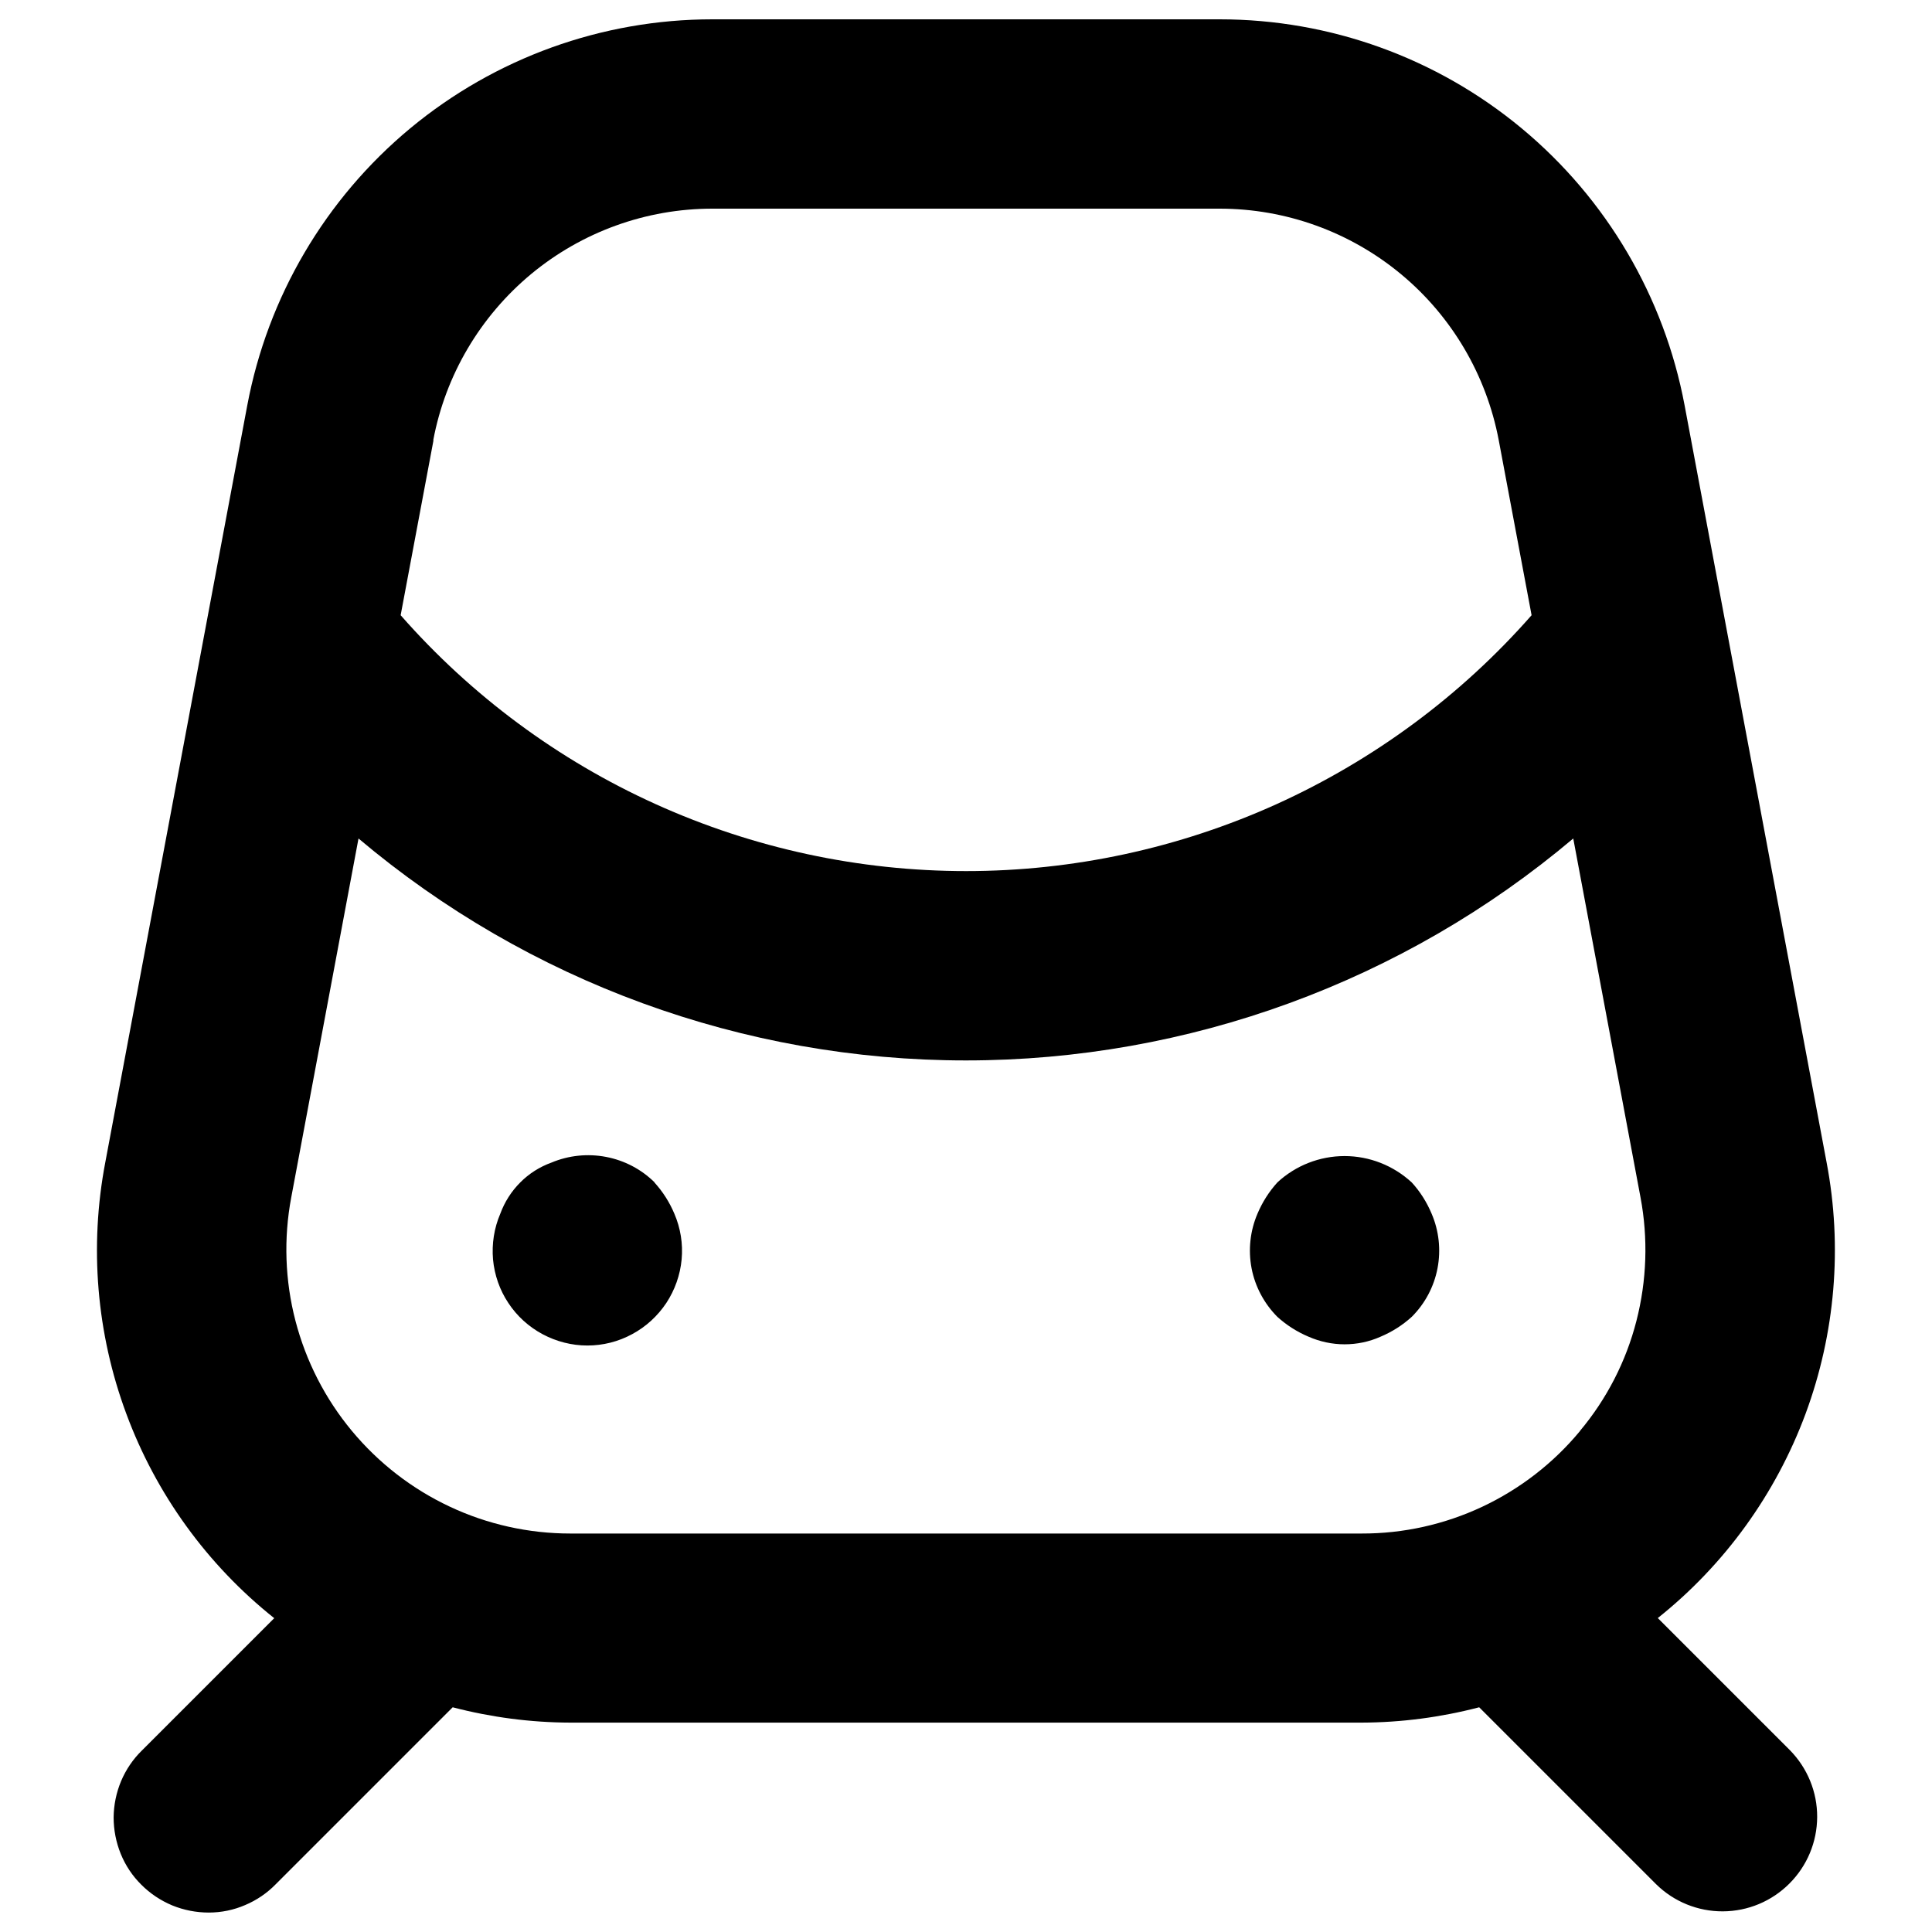
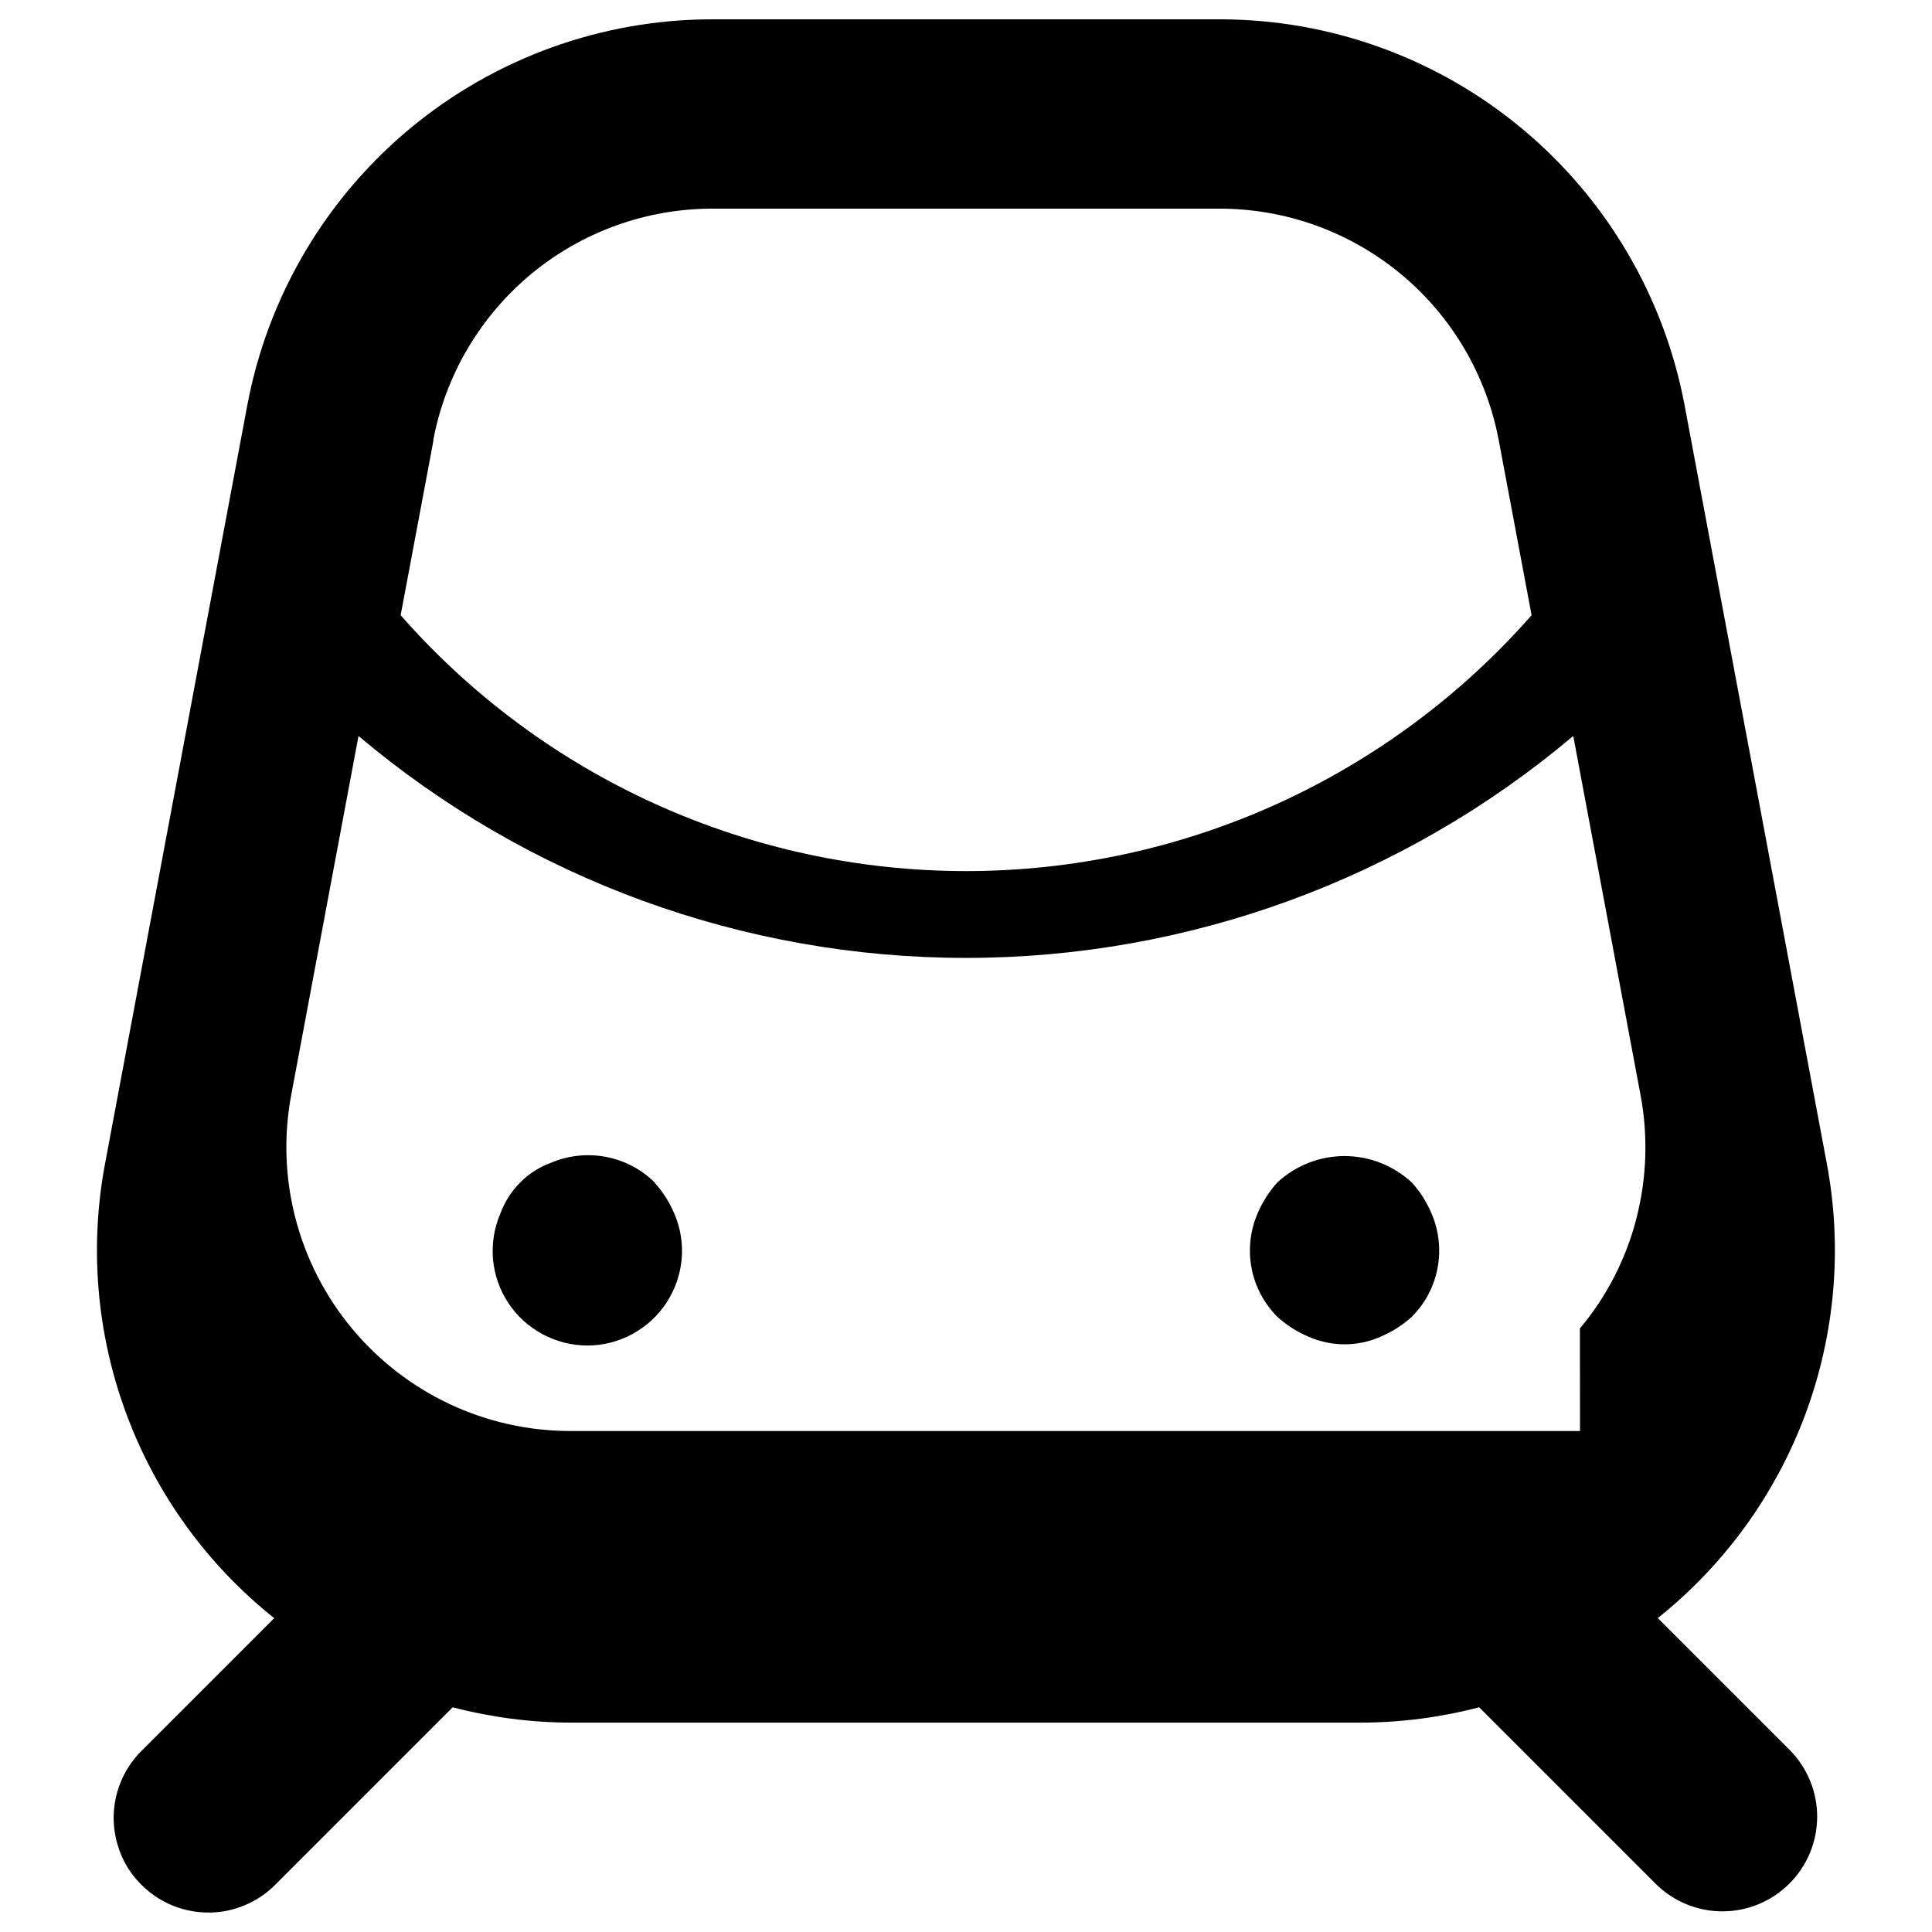
<svg xmlns="http://www.w3.org/2000/svg" viewBox="0 0 16 16" fill="none" id="Metro--Streamline-Unicons" height="16" width="16">
  <desc>Metro Streamline Icon: https://streamlinehq.com</desc>
-   <path d="M5.421 9.792c-0.11 -0.109 -0.25 -0.182 -0.402 -0.211 -0.152 -0.029 -0.309 -0.013 -0.452 0.047 -0.097 0.035 -0.186 0.091 -0.259 0.165 -0.073 0.073 -0.129 0.161 -0.165 0.259 -0.051 0.119 -0.071 0.249 -0.06 0.378 0.012 0.129 0.055 0.253 0.127 0.361 0.071 0.108 0.169 0.197 0.283 0.258 0.114 0.061 0.242 0.094 0.371 0.094 0.13 0 0.257 -0.032 0.371 -0.094 0.114 -0.061 0.211 -0.15 0.283 -0.258 0.071 -0.108 0.115 -0.232 0.127 -0.361 0.012 -0.129 -0.009 -0.259 -0.06 -0.378 -0.04 -0.095 -0.095 -0.182 -0.165 -0.259Zm6.27 0c-0.152 -0.14 -0.35 -0.218 -0.556 -0.218 -0.206 0 -0.405 0.078 -0.556 0.218 -0.069 0.076 -0.125 0.164 -0.165 0.259 -0.061 0.142 -0.078 0.3 -0.049 0.452 0.029 0.152 0.104 0.292 0.213 0.402 0.076 0.069 0.164 0.125 0.259 0.165 0.094 0.041 0.195 0.063 0.298 0.063 0.103 0 0.204 -0.021 0.298 -0.063 0.095 -0.04 0.182 -0.095 0.259 -0.165 0.11 -0.11 0.184 -0.25 0.213 -0.402 0.029 -0.152 0.012 -0.31 -0.049 -0.452 -0.04 -0.095 -0.095 -0.183 -0.165 -0.259Zm2.037 3.609c0.555 -0.442 0.978 -1.028 1.225 -1.693 0.246 -0.665 0.307 -1.385 0.174 -2.082l-1.176 -6.27c-0.169 -0.898 -0.646 -1.709 -1.349 -2.293S11.015 0.16 10.101 0.16h-4.202C4.985 0.16 4.1 0.48 3.397 1.063c-0.703 0.584 -1.18 1.395 -1.349 2.293l-1.176 6.27c-0.133 0.697 -0.073 1.417 0.174 2.082 0.246 0.665 0.67 1.251 1.225 1.693l-1.095 1.095c-0.074 0.072 -0.133 0.159 -0.173 0.254s-0.061 0.198 -0.062 0.301c-0 0.103 0.02 0.206 0.059 0.302s0.097 0.183 0.171 0.256c0.073 0.073 0.16 0.131 0.256 0.171 0.096 0.039 0.198 0.059 0.302 0.059 0.104 -0 0.206 -0.021 0.301 -0.062 0.095 -0.04 0.182 -0.099 0.254 -0.173l1.465 -1.465c0.318 0.083 0.646 0.126 0.974 0.127h6.553c0.329 -0.001 0.656 -0.044 0.974 -0.127l1.465 1.465c0.147 0.145 0.346 0.226 0.553 0.225 0.207 -0.001 0.404 -0.083 0.551 -0.23s0.229 -0.344 0.23 -0.551c0.001 -0.207 -0.08 -0.405 -0.225 -0.553l-1.095 -1.095ZM3.588 3.646c0.101 -0.539 0.388 -1.025 0.81 -1.376 0.422 -0.35 0.953 -0.542 1.501 -0.542h4.202c0.548 0 1.079 0.192 1.501 0.542 0.422 0.35 0.708 0.837 0.81 1.376l0.272 1.449c-0.585 0.666 -1.306 1.199 -2.113 1.565 -0.808 0.365 -1.684 0.554 -2.57 0.554 -0.886 0 -1.763 -0.189 -2.57 -0.554 -0.808 -0.365 -1.528 -0.899 -2.113 -1.565l0.272 -1.449Zm9.497 8.205c-0.22 0.266 -0.497 0.48 -0.809 0.627 -0.313 0.147 -0.654 0.223 -0.999 0.222H4.723c-0.345 -0 -0.687 -0.076 -0.999 -0.223 -0.313 -0.147 -0.589 -0.361 -0.81 -0.627 -0.221 -0.266 -0.38 -0.577 -0.467 -0.911s-0.099 -0.684 -0.035 -1.023l0.557 -2.972c1.407 1.187 3.189 1.838 5.03 1.838s3.623 -0.651 5.03 -1.838l0.557 2.972c0.064 0.34 0.052 0.689 -0.034 1.024s-0.246 0.646 -0.468 0.911Z" fill="#000000" stroke-width="0.667" />
+   <path d="M5.421 9.792c-0.11 -0.109 -0.25 -0.182 -0.402 -0.211 -0.152 -0.029 -0.309 -0.013 -0.452 0.047 -0.097 0.035 -0.186 0.091 -0.259 0.165 -0.073 0.073 -0.129 0.161 -0.165 0.259 -0.051 0.119 -0.071 0.249 -0.06 0.378 0.012 0.129 0.055 0.253 0.127 0.361 0.071 0.108 0.169 0.197 0.283 0.258 0.114 0.061 0.242 0.094 0.371 0.094 0.13 0 0.257 -0.032 0.371 -0.094 0.114 -0.061 0.211 -0.15 0.283 -0.258 0.071 -0.108 0.115 -0.232 0.127 -0.361 0.012 -0.129 -0.009 -0.259 -0.06 -0.378 -0.04 -0.095 -0.095 -0.182 -0.165 -0.259Zm6.27 0c-0.152 -0.14 -0.35 -0.218 -0.556 -0.218 -0.206 0 -0.405 0.078 -0.556 0.218 -0.069 0.076 -0.125 0.164 -0.165 0.259 -0.061 0.142 -0.078 0.3 -0.049 0.452 0.029 0.152 0.104 0.292 0.213 0.402 0.076 0.069 0.164 0.125 0.259 0.165 0.094 0.041 0.195 0.063 0.298 0.063 0.103 0 0.204 -0.021 0.298 -0.063 0.095 -0.04 0.182 -0.095 0.259 -0.165 0.11 -0.11 0.184 -0.25 0.213 -0.402 0.029 -0.152 0.012 -0.31 -0.049 -0.452 -0.04 -0.095 -0.095 -0.183 -0.165 -0.259Zm2.037 3.609c0.555 -0.442 0.978 -1.028 1.225 -1.693 0.246 -0.665 0.307 -1.385 0.174 -2.082l-1.176 -6.27c-0.169 -0.898 -0.646 -1.709 -1.349 -2.293S11.015 0.16 10.101 0.16h-4.202C4.985 0.16 4.1 0.48 3.397 1.063c-0.703 0.584 -1.18 1.395 -1.349 2.293l-1.176 6.27c-0.133 0.697 -0.073 1.417 0.174 2.082 0.246 0.665 0.67 1.251 1.225 1.693l-1.095 1.095c-0.074 0.072 -0.133 0.159 -0.173 0.254s-0.061 0.198 -0.062 0.301c-0 0.103 0.02 0.206 0.059 0.302s0.097 0.183 0.171 0.256c0.073 0.073 0.16 0.131 0.256 0.171 0.096 0.039 0.198 0.059 0.302 0.059 0.104 -0 0.206 -0.021 0.301 -0.062 0.095 -0.04 0.182 -0.099 0.254 -0.173l1.465 -1.465c0.318 0.083 0.646 0.126 0.974 0.127h6.553c0.329 -0.001 0.656 -0.044 0.974 -0.127l1.465 1.465c0.147 0.145 0.346 0.226 0.553 0.225 0.207 -0.001 0.404 -0.083 0.551 -0.23s0.229 -0.344 0.23 -0.551c0.001 -0.207 -0.08 -0.405 -0.225 -0.553l-1.095 -1.095ZM3.588 3.646c0.101 -0.539 0.388 -1.025 0.81 -1.376 0.422 -0.35 0.953 -0.542 1.501 -0.542h4.202c0.548 0 1.079 0.192 1.501 0.542 0.422 0.35 0.708 0.837 0.81 1.376l0.272 1.449c-0.585 0.666 -1.306 1.199 -2.113 1.565 -0.808 0.365 -1.684 0.554 -2.57 0.554 -0.886 0 -1.763 -0.189 -2.57 -0.554 -0.808 -0.365 -1.528 -0.899 -2.113 -1.565l0.272 -1.449Zm9.497 8.205H4.723c-0.345 -0 -0.687 -0.076 -0.999 -0.223 -0.313 -0.147 -0.589 -0.361 -0.81 -0.627 -0.221 -0.266 -0.38 -0.577 -0.467 -0.911s-0.099 -0.684 -0.035 -1.023l0.557 -2.972c1.407 1.187 3.189 1.838 5.03 1.838s3.623 -0.651 5.03 -1.838l0.557 2.972c0.064 0.34 0.052 0.689 -0.034 1.024s-0.246 0.646 -0.468 0.911Z" fill="#000000" stroke-width="0.667" />
</svg>